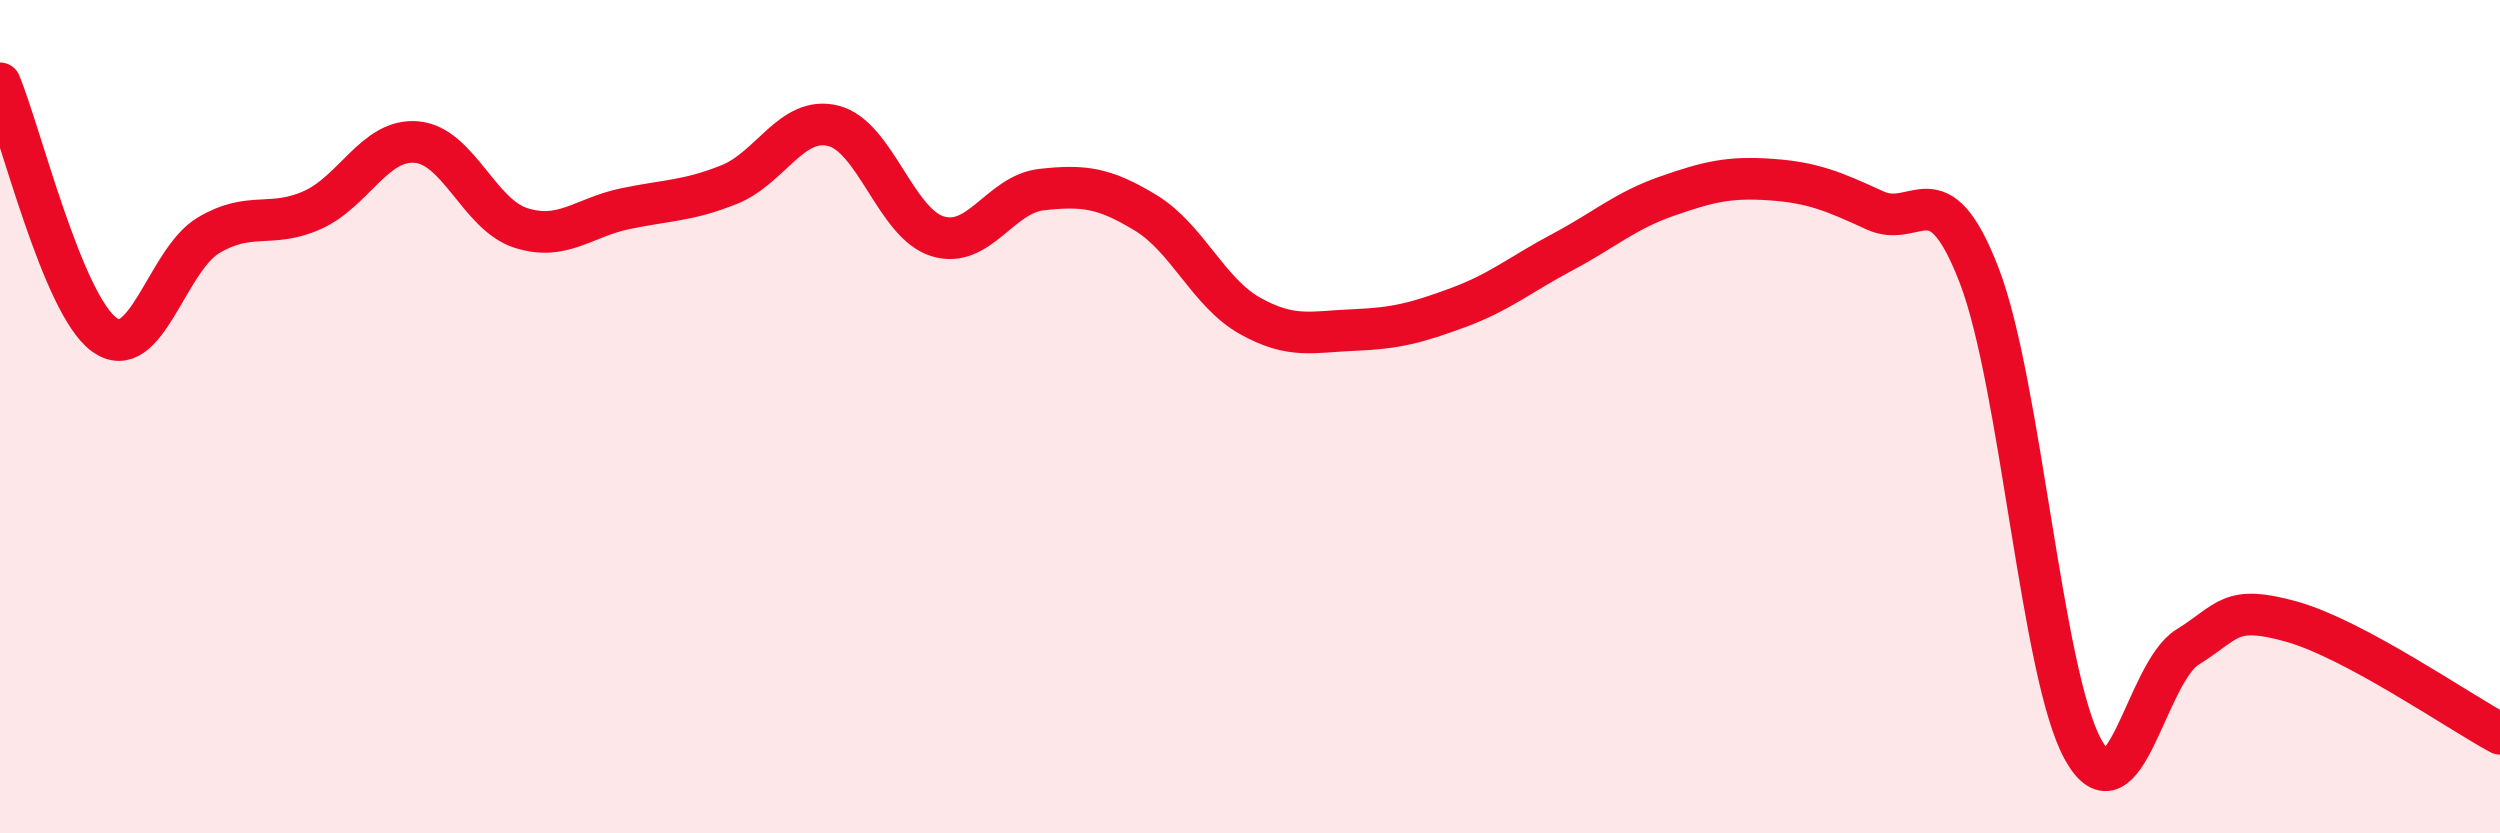
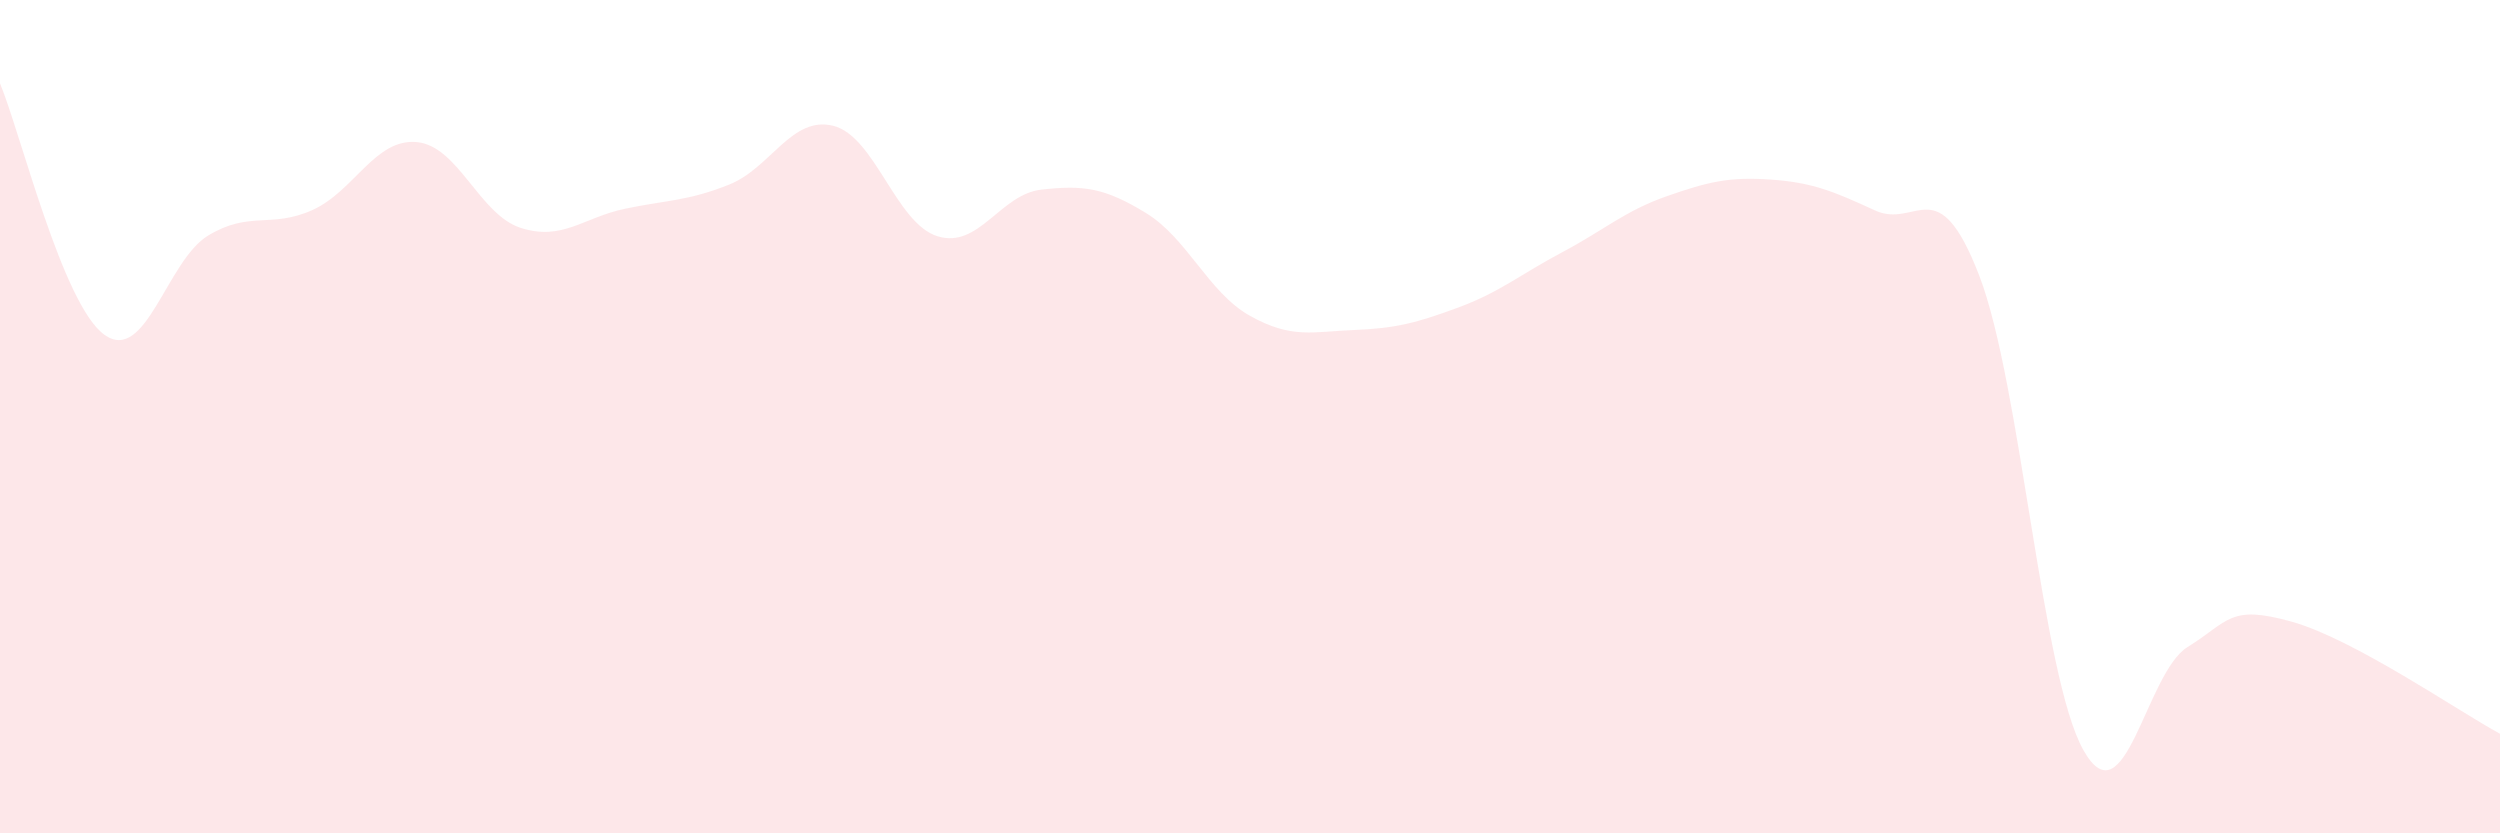
<svg xmlns="http://www.w3.org/2000/svg" width="60" height="20" viewBox="0 0 60 20">
  <path d="M 0,2 C 0.5,3.21 1.5,7.3 2.5,8.03 C 3.5,8.76 4,6.25 5,5.65 C 6,5.05 6.5,5.49 7.5,5.04 C 8.5,4.59 9,3.32 10,3.41 C 11,3.5 11.5,5.15 12.5,5.47 C 13.5,5.79 14,5.22 15,5.01 C 16,4.8 16.5,4.83 17.5,4.43 C 18.5,4.03 19,2.77 20,3.02 C 21,3.27 21.5,5.36 22.5,5.67 C 23.5,5.98 24,4.66 25,4.55 C 26,4.44 26.5,4.5 27.5,5.11 C 28.5,5.72 29,7.02 30,7.58 C 31,8.14 31.5,7.96 32.5,7.92 C 33.5,7.88 34,7.75 35,7.38 C 36,7.01 36.5,6.58 37.5,6.05 C 38.5,5.52 39,5.06 40,4.71 C 41,4.36 41.5,4.24 42.5,4.31 C 43.5,4.38 44,4.59 45,5.05 C 46,5.51 46.5,4.02 47.5,6.61 C 48.5,9.2 49,16.22 50,18 C 51,19.78 51.5,16.15 52.5,15.53 C 53.5,14.91 53.5,14.5 55,14.92 C 56.5,15.34 59,17.07 60,17.61L60 20L0 20Z" fill="#EB0A25" opacity="0.1" stroke-linecap="round" stroke-linejoin="round" />
-   <path d="M 0,2 C 0.5,3.21 1.5,7.3 2.5,8.03 C 3.5,8.76 4,6.25 5,5.65 C 6,5.05 6.5,5.49 7.5,5.04 C 8.5,4.59 9,3.32 10,3.41 C 11,3.5 11.5,5.15 12.5,5.47 C 13.5,5.79 14,5.22 15,5.01 C 16,4.8 16.5,4.83 17.5,4.43 C 18.5,4.03 19,2.77 20,3.02 C 21,3.27 21.5,5.36 22.5,5.67 C 23.5,5.98 24,4.66 25,4.55 C 26,4.44 26.5,4.5 27.5,5.11 C 28.5,5.72 29,7.02 30,7.58 C 31,8.14 31.5,7.96 32.5,7.92 C 33.5,7.88 34,7.75 35,7.38 C 36,7.01 36.5,6.58 37.5,6.05 C 38.5,5.52 39,5.06 40,4.71 C 41,4.36 41.5,4.24 42.5,4.31 C 43.5,4.38 44,4.59 45,5.05 C 46,5.51 46.5,4.02 47.5,6.61 C 48.5,9.2 49,16.22 50,18 C 51,19.78 51.5,16.15 52.5,15.53 C 53.5,14.91 53.5,14.5 55,14.92 C 56.5,15.34 59,17.07 60,17.61" stroke="#EB0A25" stroke-width="1" fill="none" stroke-linecap="round" stroke-linejoin="round" />
</svg>